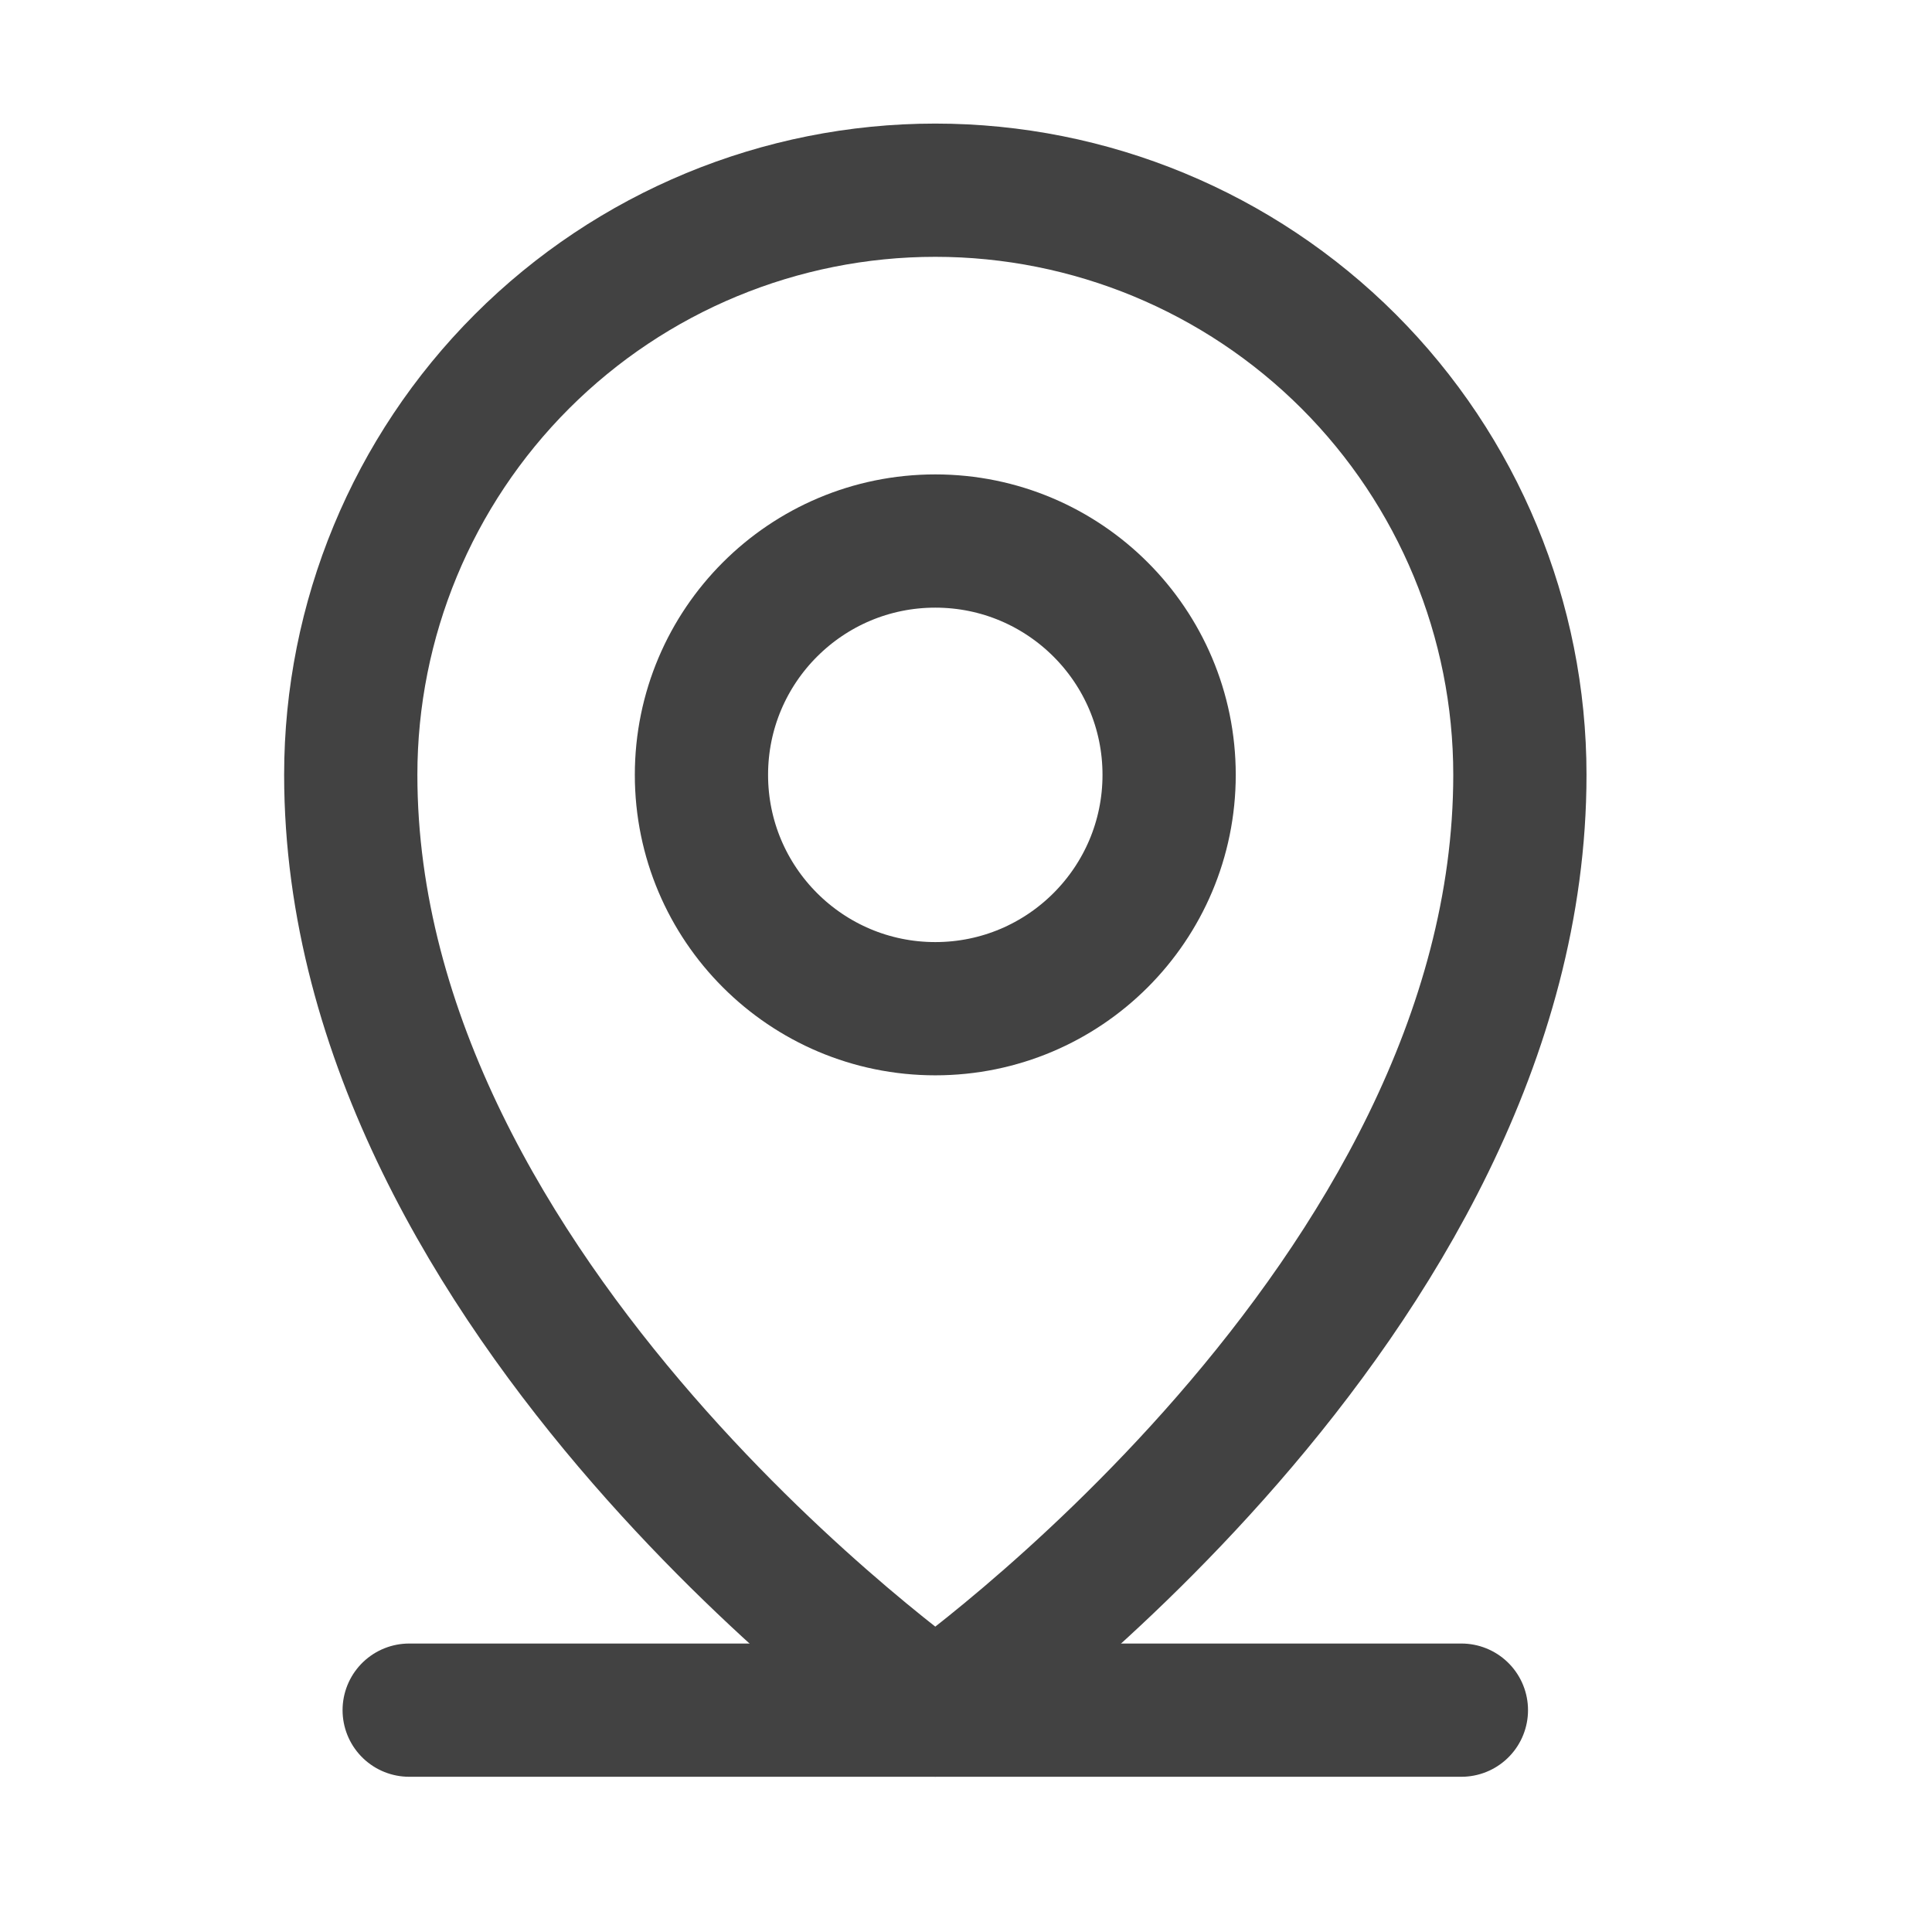
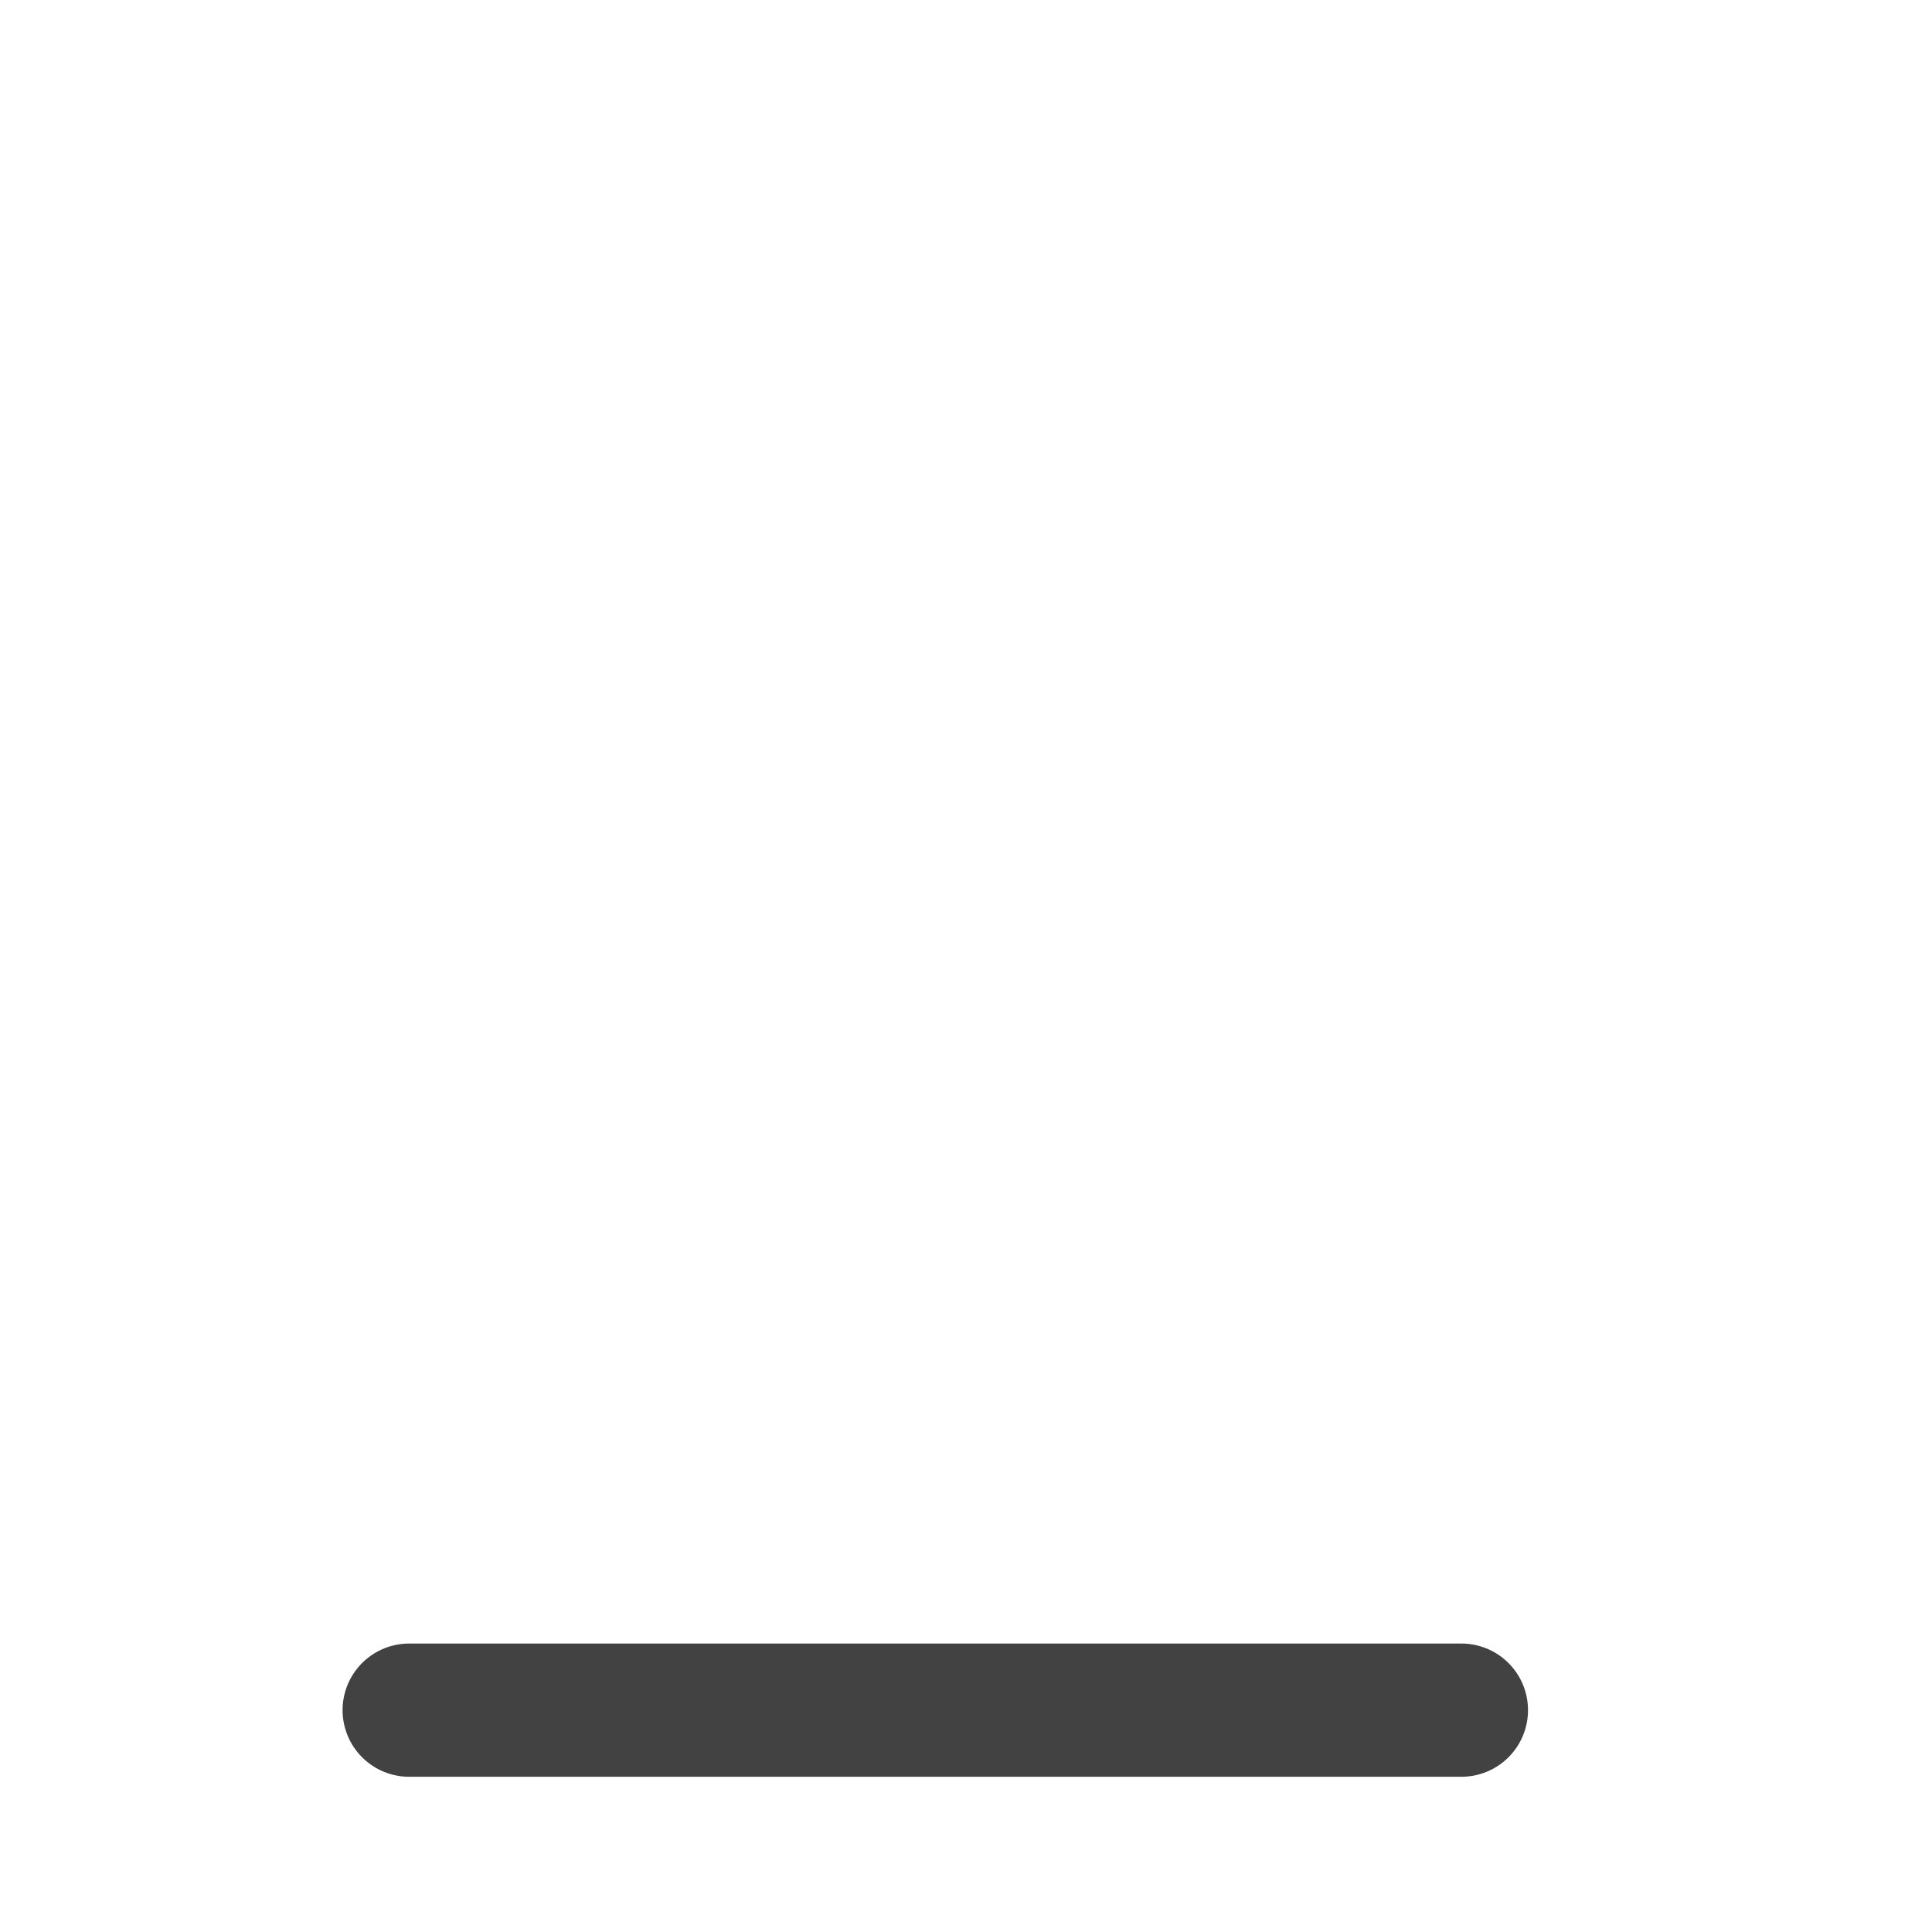
<svg xmlns="http://www.w3.org/2000/svg" width="29" height="29" viewBox="0 0 29 29" fill="none">
  <path d="M6.142 25.67H21.936" stroke="#424242" stroke-width="2" stroke-linecap="round" stroke-linejoin="round" />
-   <path d="M14.039 15.141C15.977 15.141 17.549 13.569 17.549 11.631C17.549 9.692 15.977 8.121 14.039 8.121C12.101 8.121 10.529 9.692 10.529 11.631C10.529 13.569 12.101 15.141 14.039 15.141Z" stroke="#424242" stroke-width="2" stroke-linecap="round" stroke-linejoin="round" />
-   <path d="M22.814 11.63C22.814 19.527 14.039 25.669 14.039 25.669C14.039 25.669 5.265 19.527 5.265 11.63C5.265 9.303 6.189 7.071 7.835 5.425C9.48 3.78 11.712 2.855 14.039 2.855C16.366 2.855 18.598 3.78 20.244 5.425C21.889 7.071 22.814 9.303 22.814 11.63Z" stroke="#424242" stroke-width="2" stroke-linecap="round" stroke-linejoin="round" />
</svg>